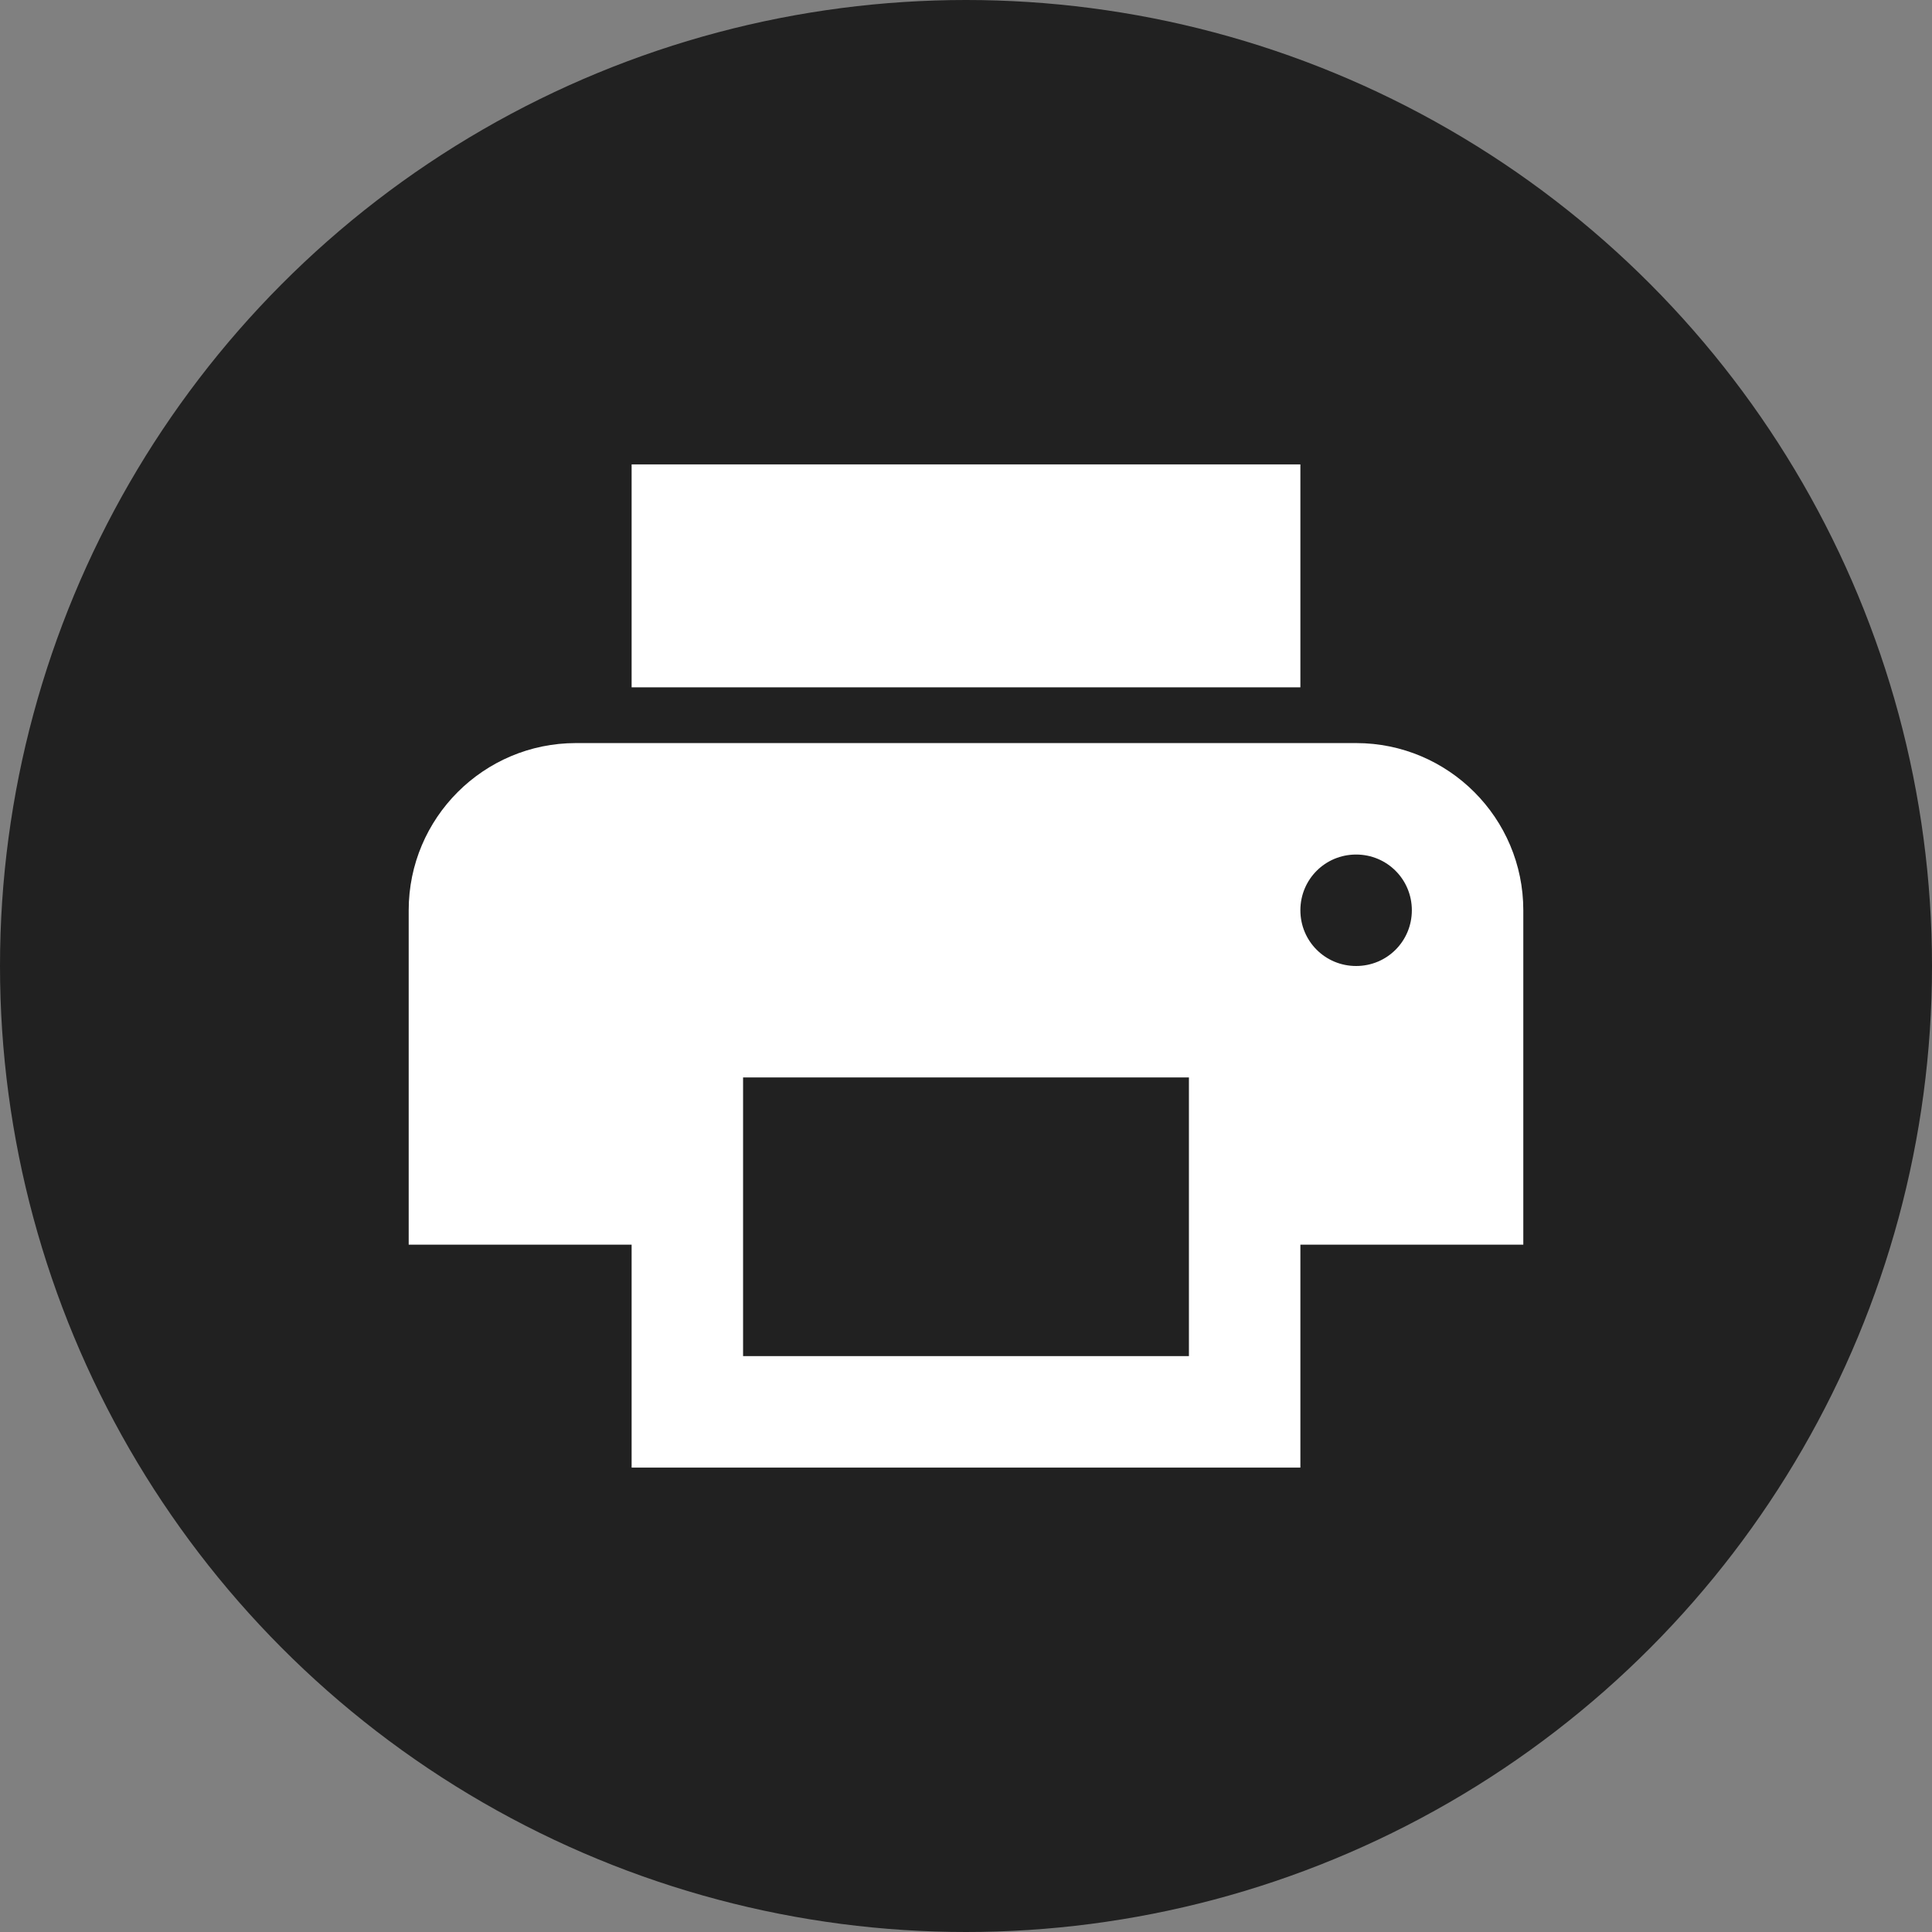
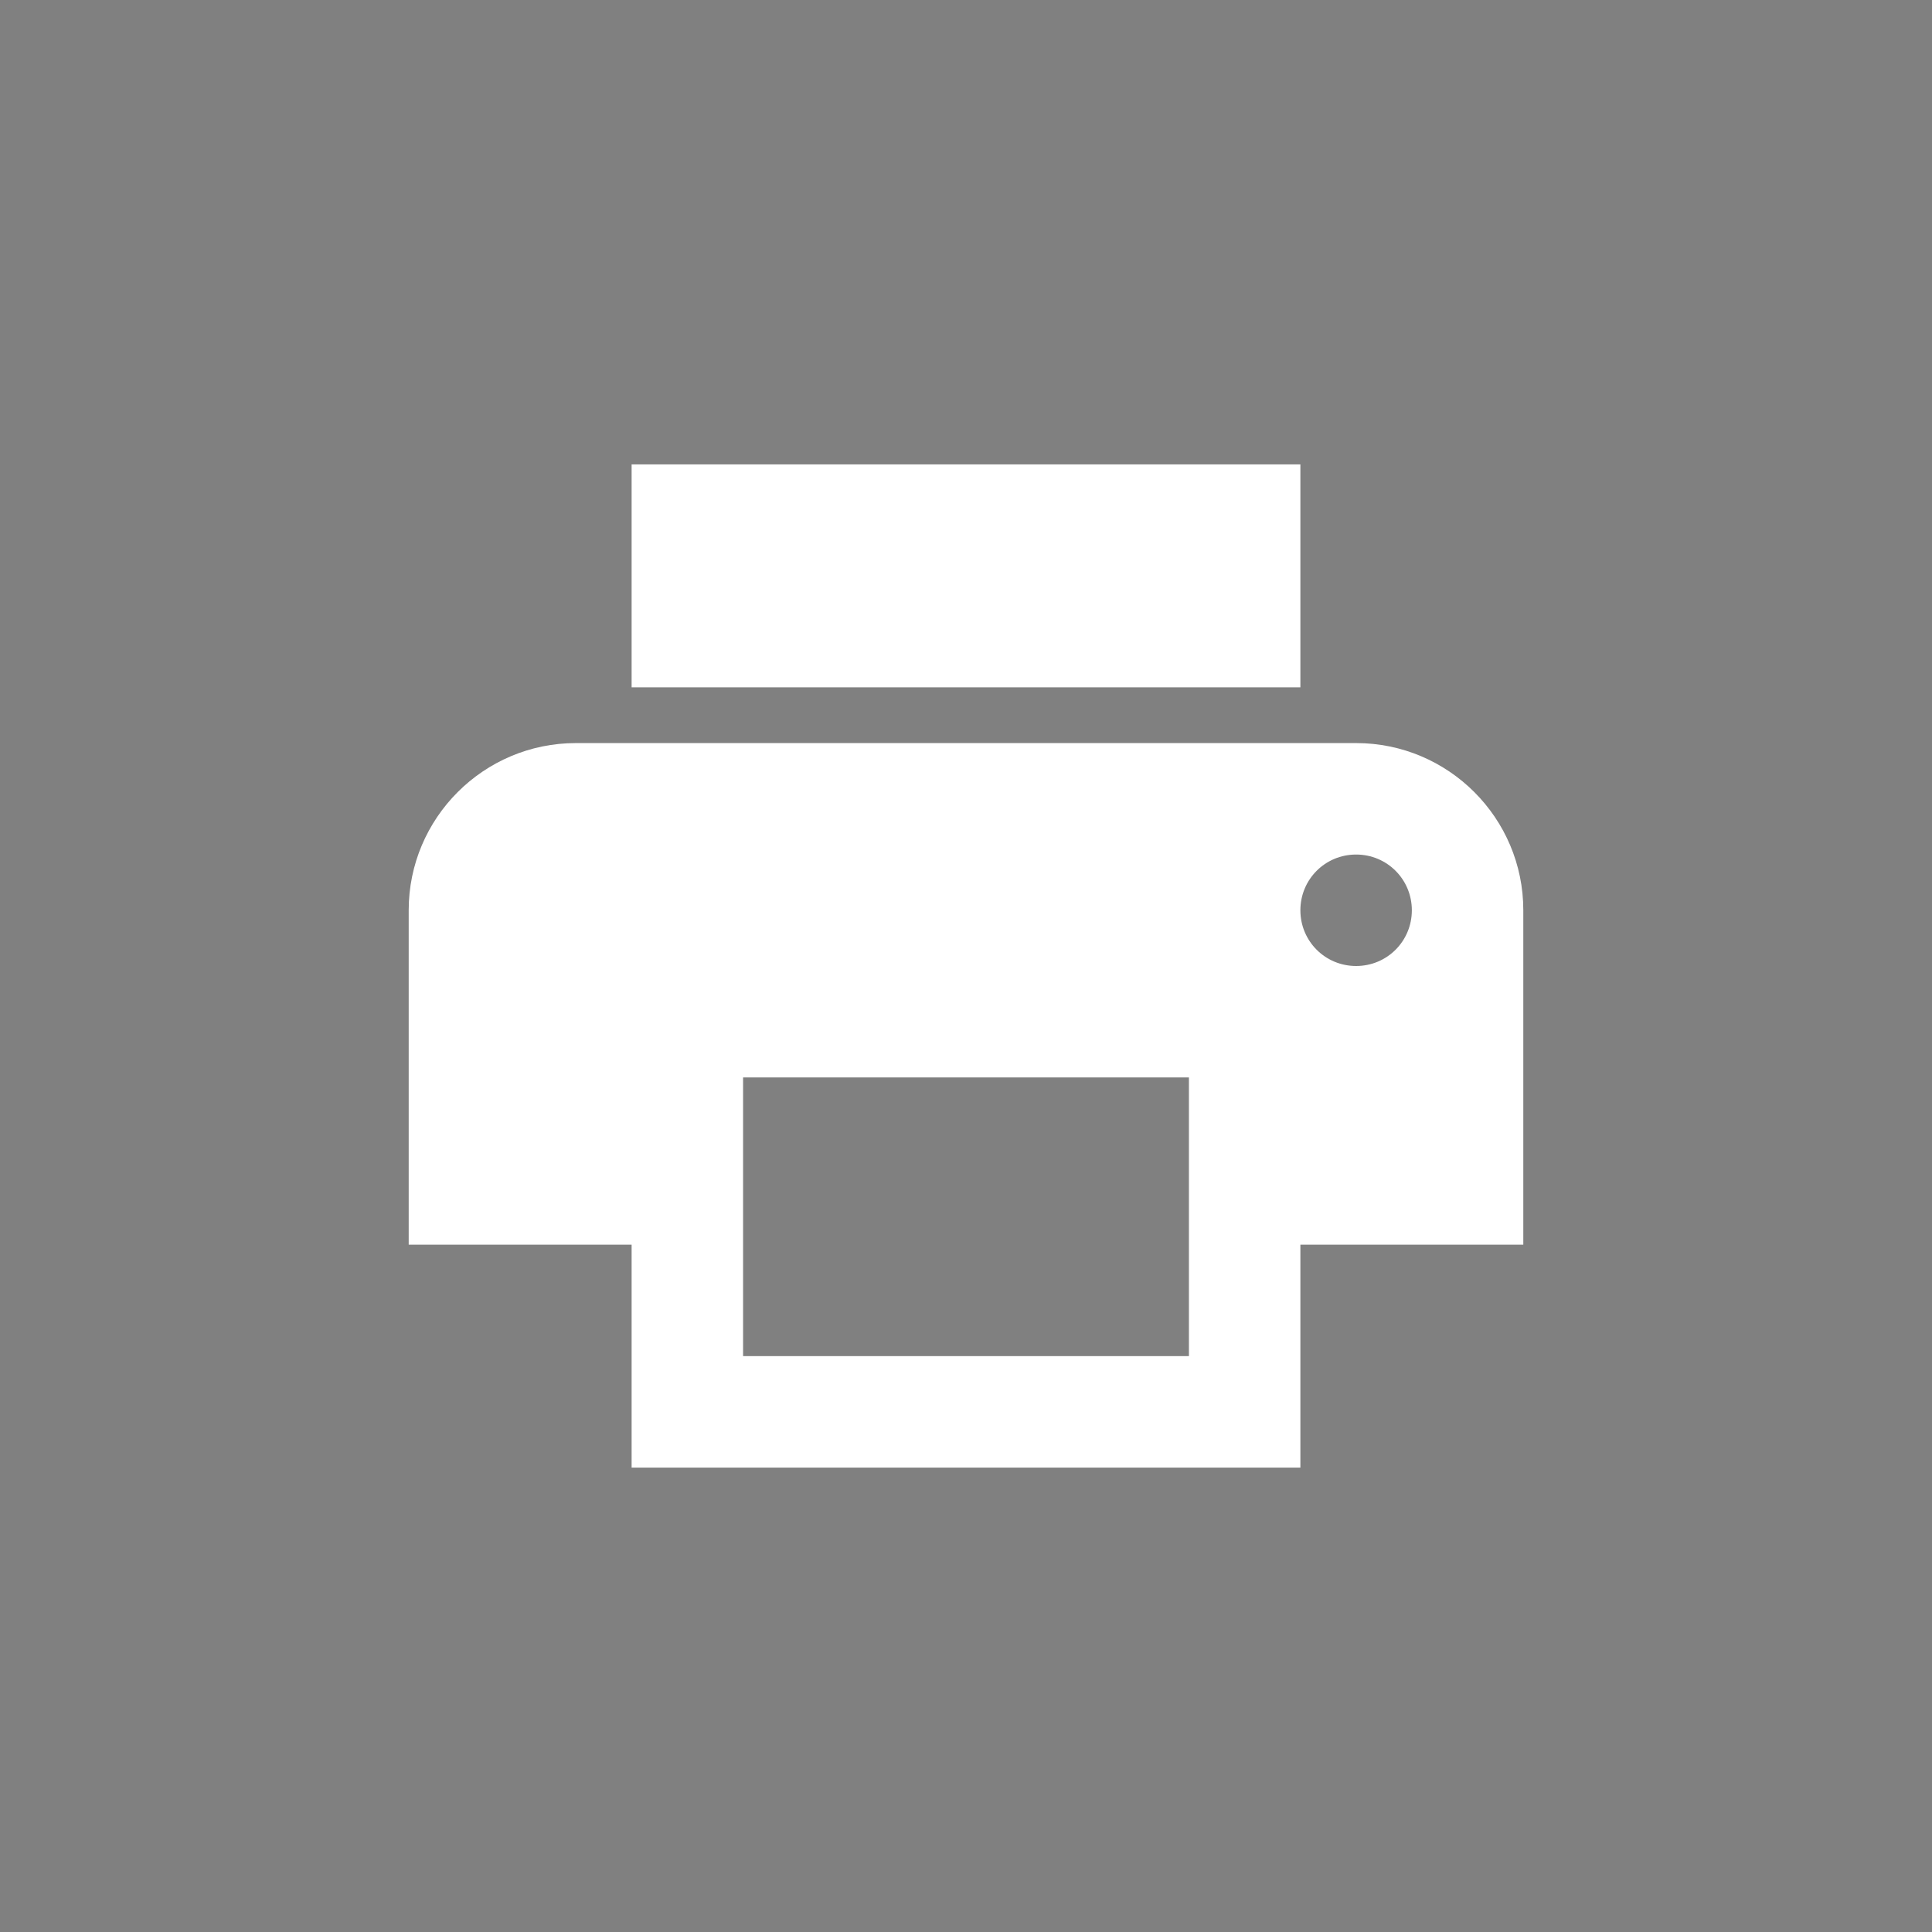
<svg xmlns="http://www.w3.org/2000/svg" width="52" height="52" viewBox="0 0 52 52" fill="none">
  <rect x="0" y="0" width="52" height="52" fill="#808080" stroke="none" />
-   <circle cx="26" cy="26" r="26" fill="#212121" />
  <path d="M36.5 20H15.5C13.018 20 11 22.017 11 24.5V33.5H17V39.5H35V33.5H41V24.5C41 22.017 38.983 20 36.5 20ZM32 36.5H20V29H32V36.5ZM36.5 26C35.667 26 35 25.332 35 24.5C35 23.668 35.667 23 36.5 23C37.333 23 38 23.668 38 24.5C38 25.332 37.333 26 36.5 26ZM35 12.5H17V18.5H35V12.5Z" fill="white" />
</svg>